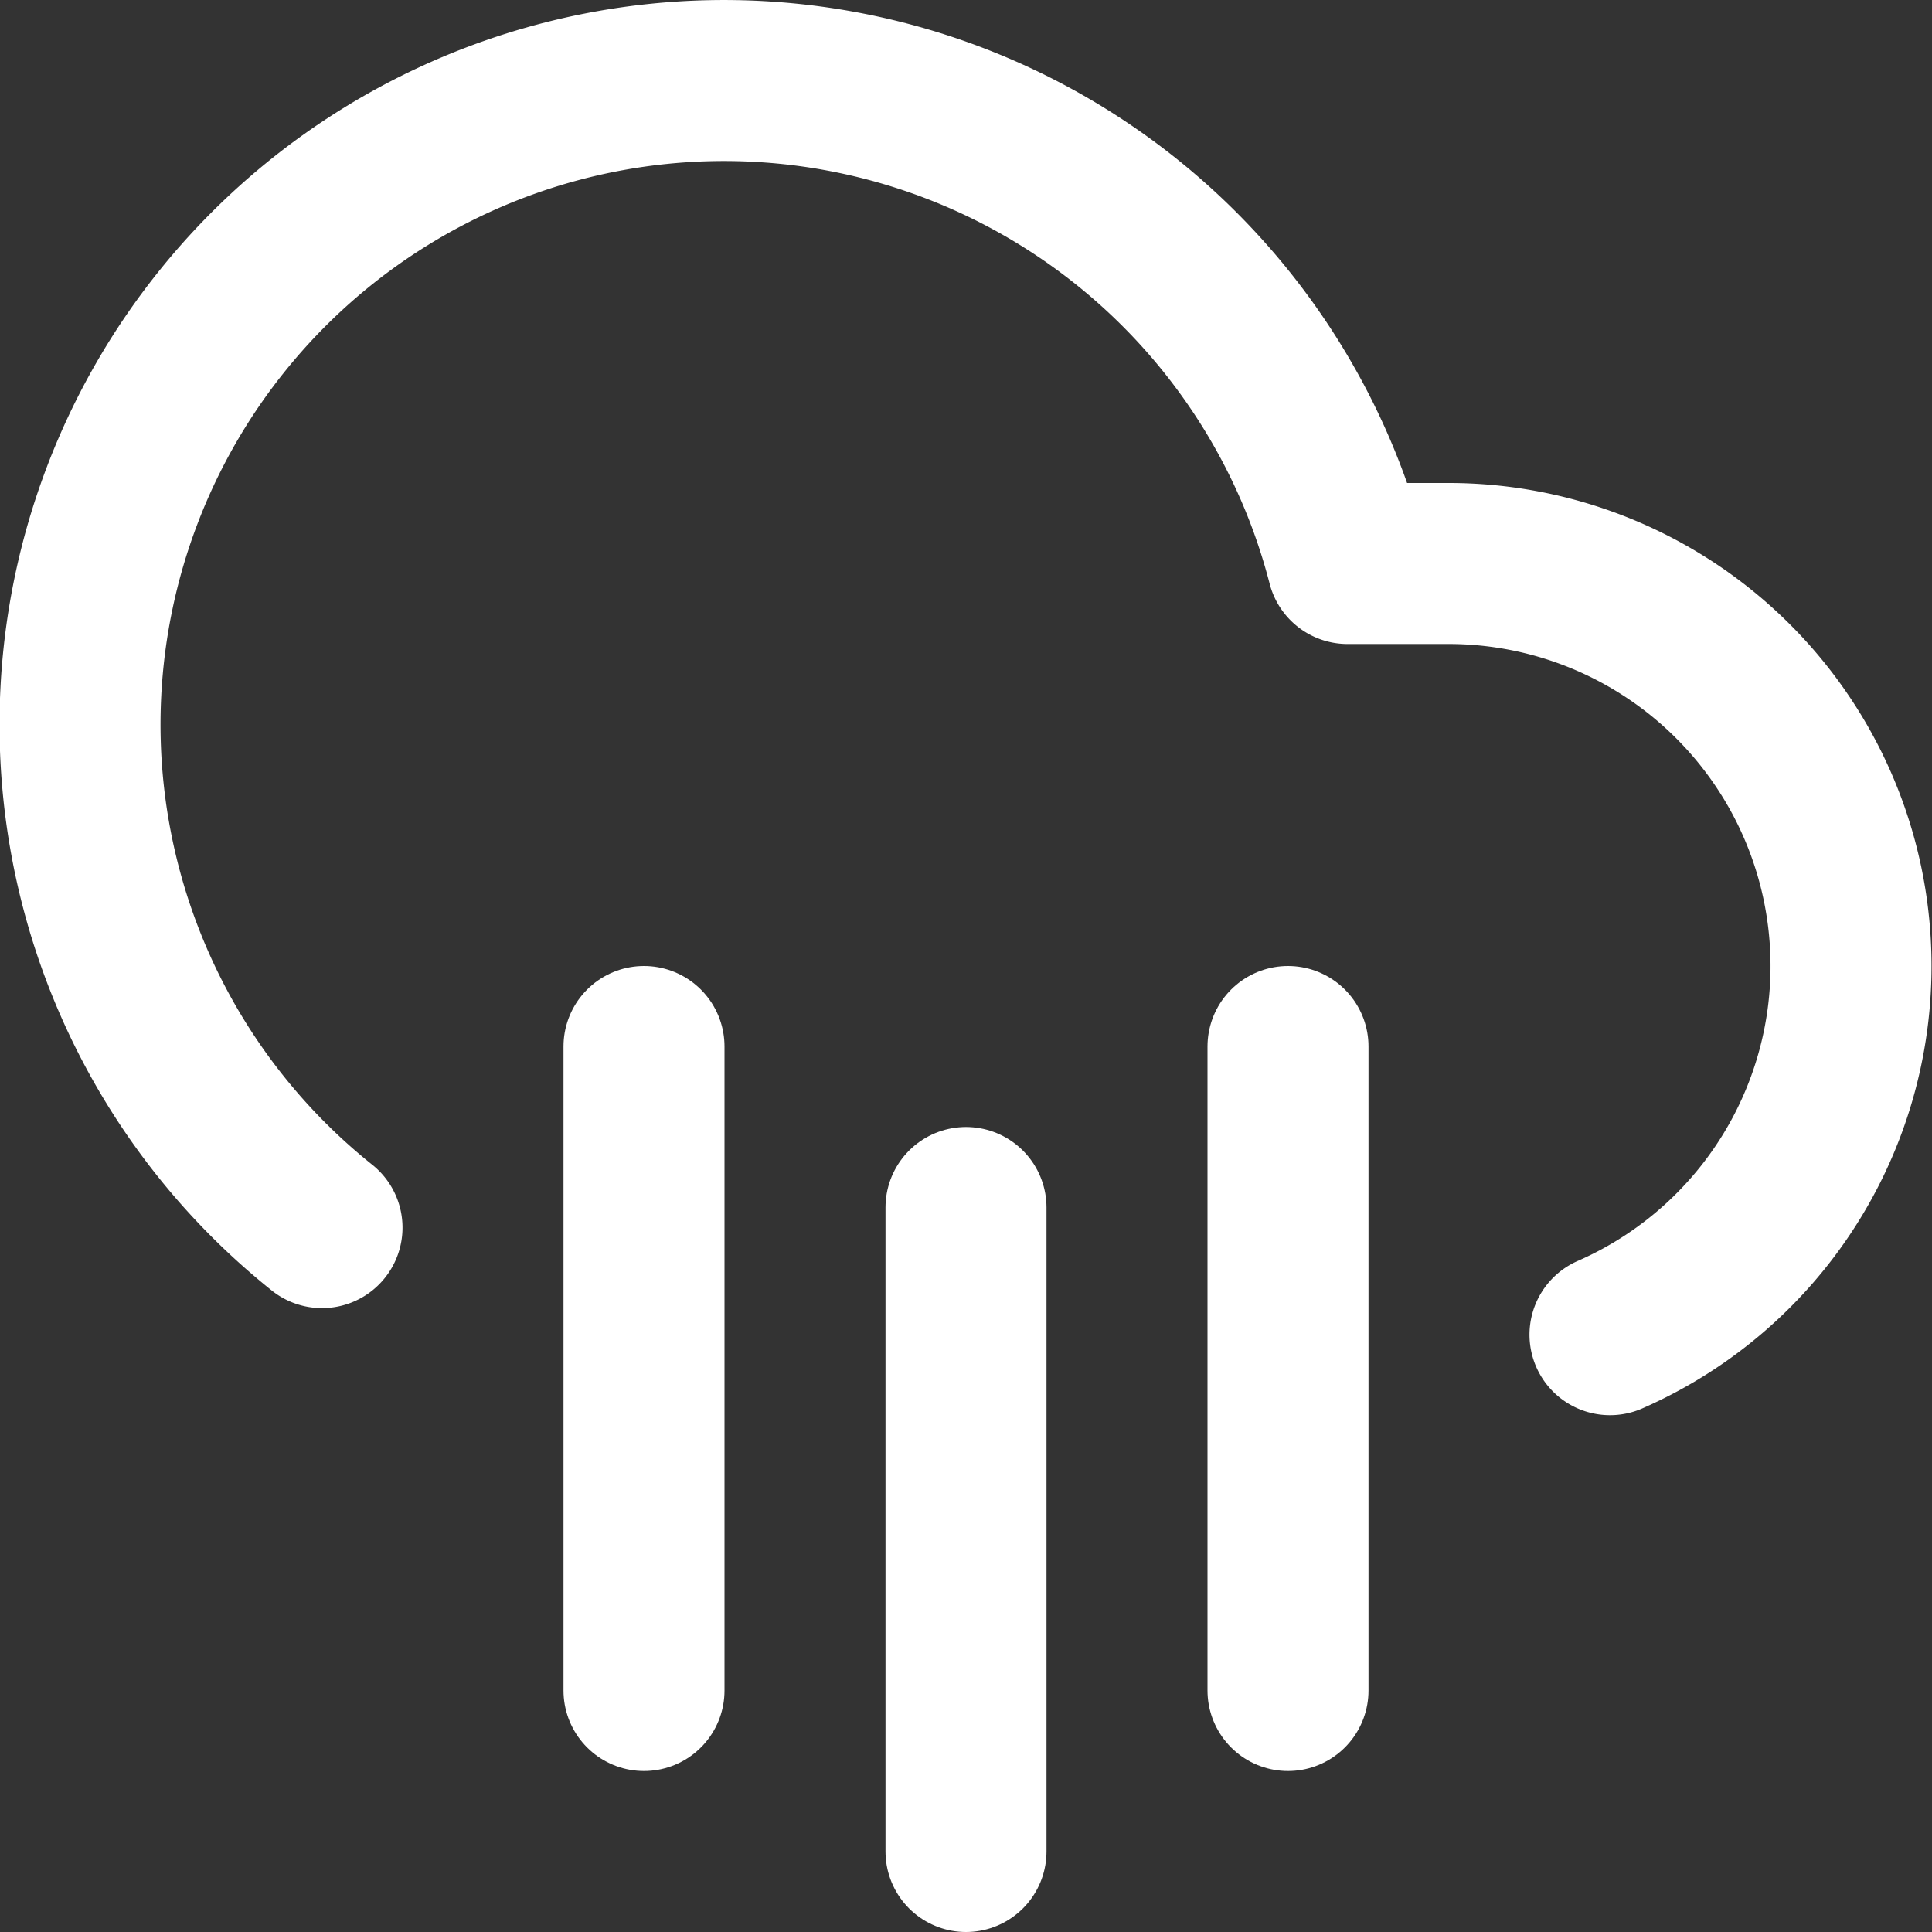
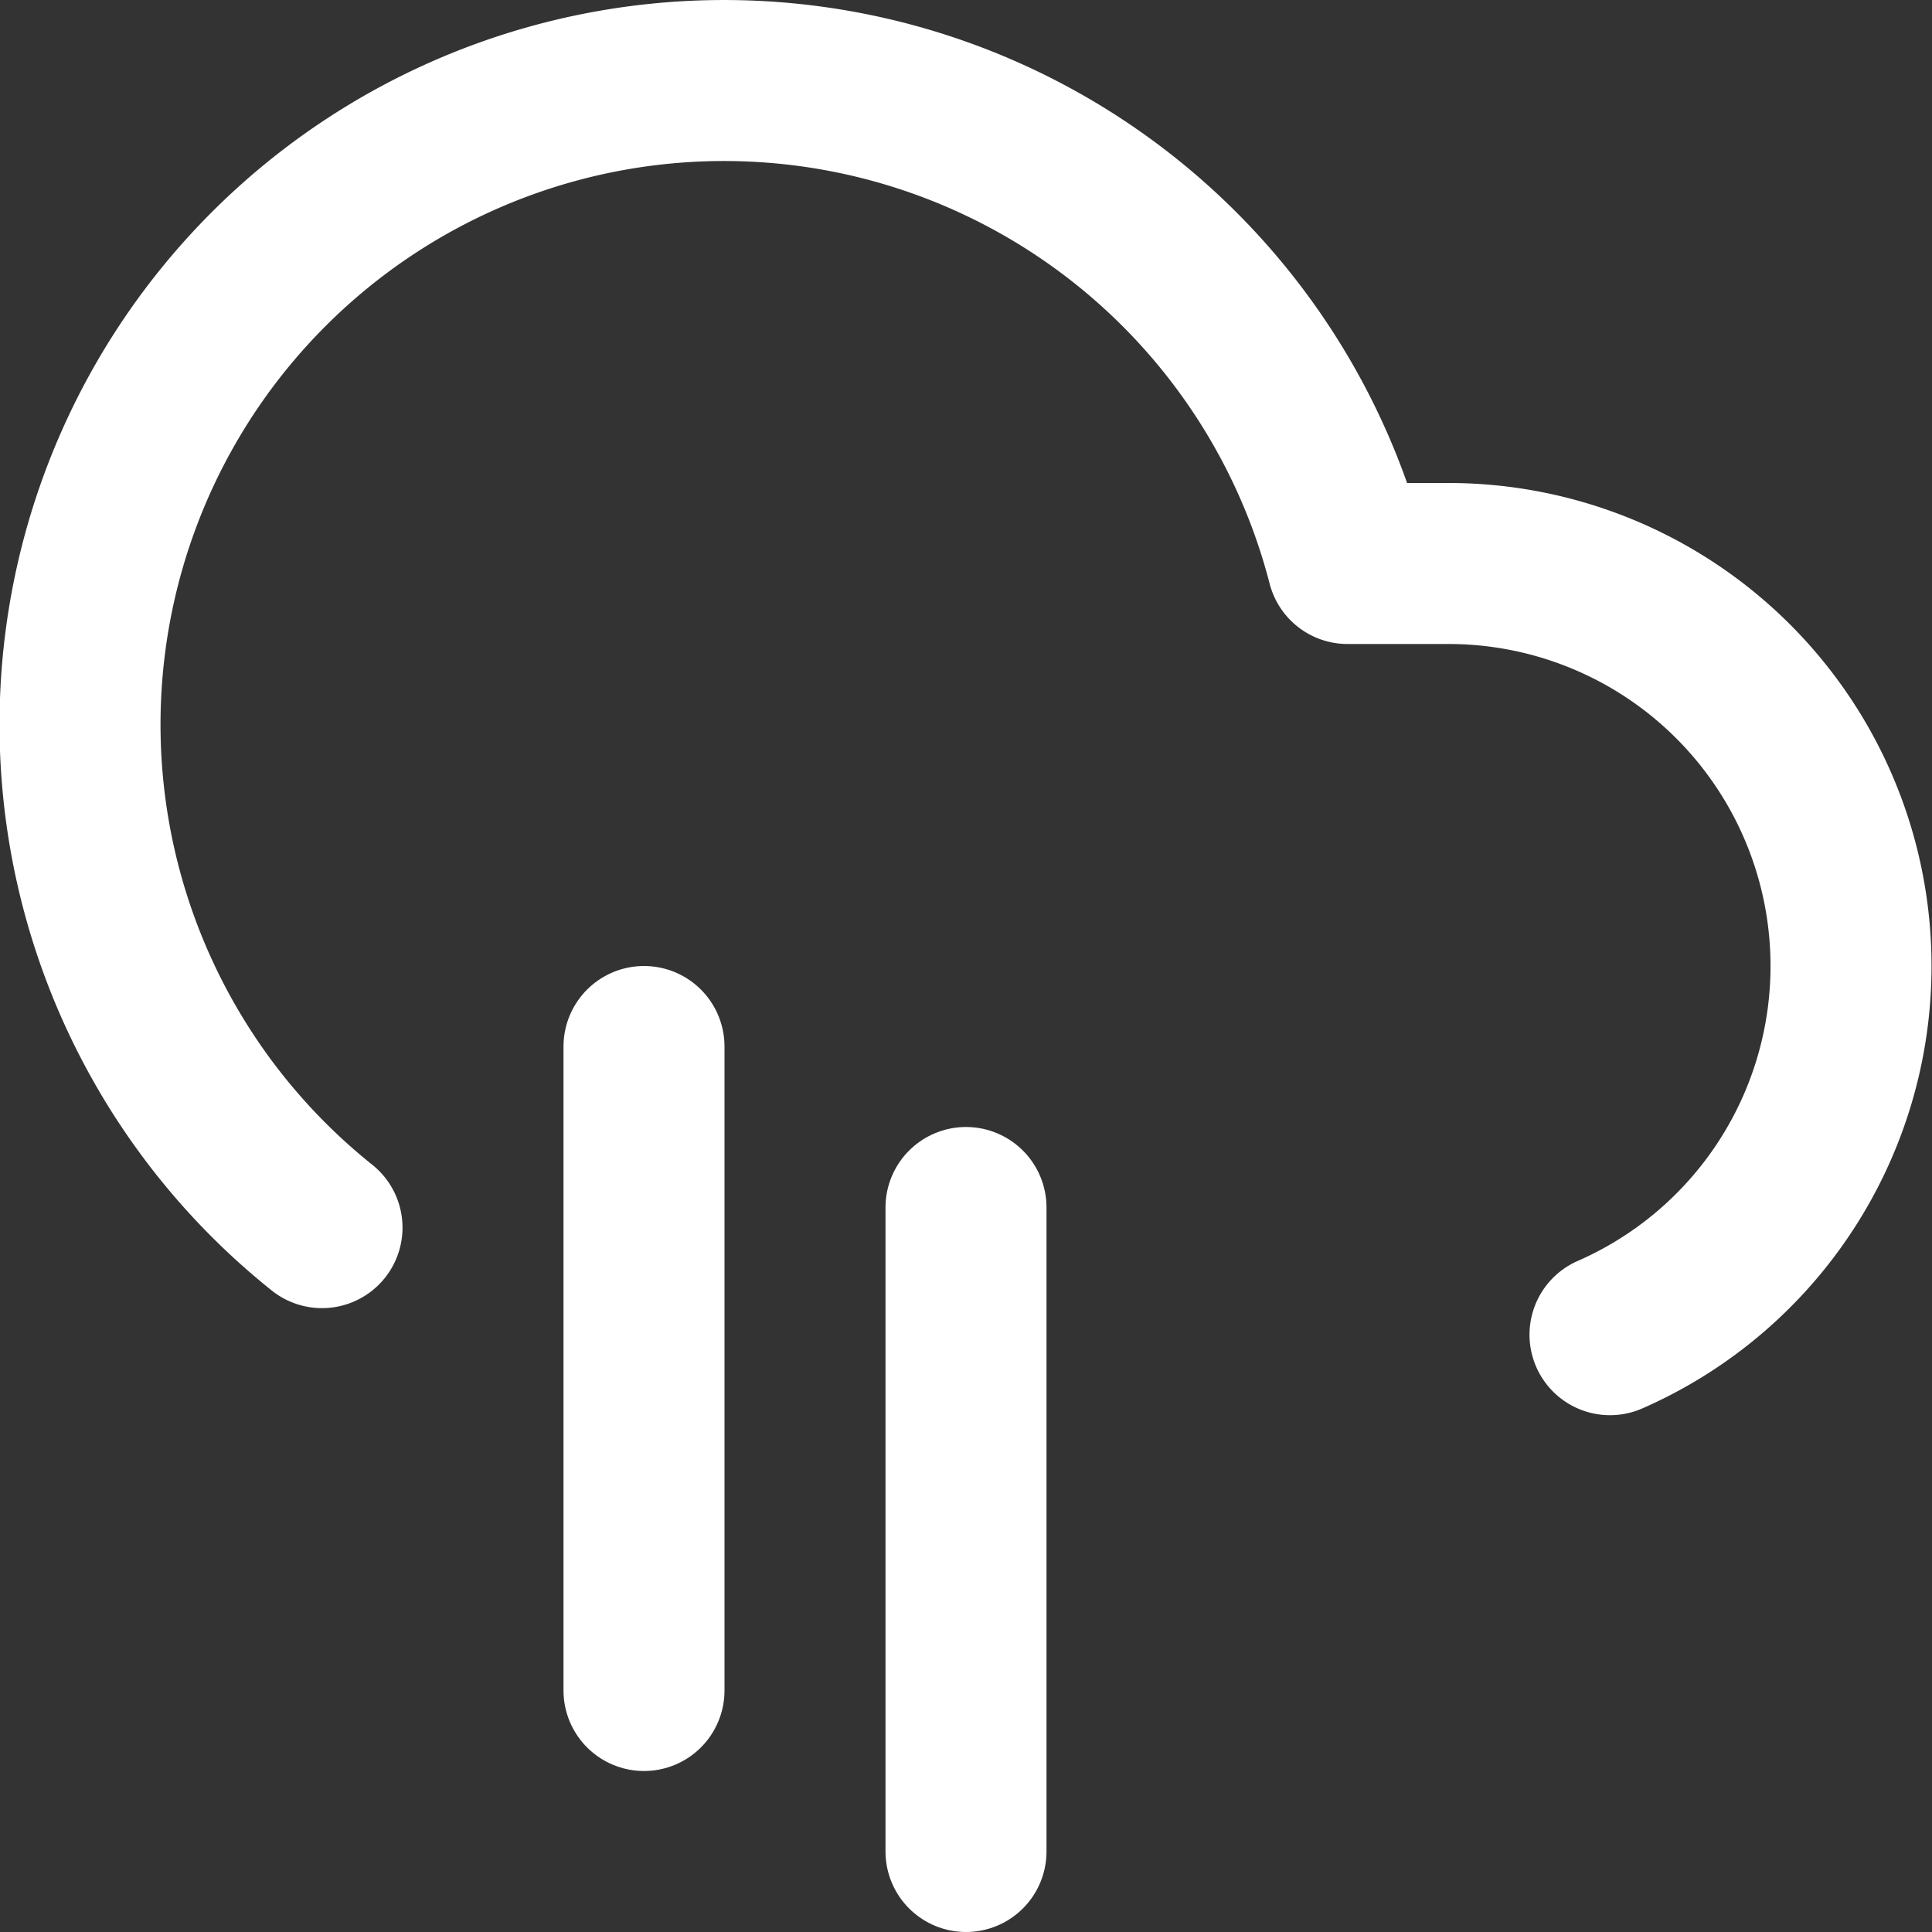
<svg xmlns="http://www.w3.org/2000/svg" width="36" height="36" viewBox="0 0 24 24" fill="none" stroke="#fff" stroke-width="2" stroke-linecap="round" stroke-linejoin="round" class="feather feather-cloud-rain">
  <rect x="0" y="0" width="24" height="24" fill="#333333" stroke="none" />
-   <line x1="16" y1="13" x2="16" y2="21" />
  <line x1="8" y1="13" x2="8" y2="21" />
  <line x1="12" y1="15" x2="12" y2="23" />
  <path d="M20 16.58A5 5 0 0 0 18 7h-1.26A8 8 0 1 0 4 15.25" />
</svg>